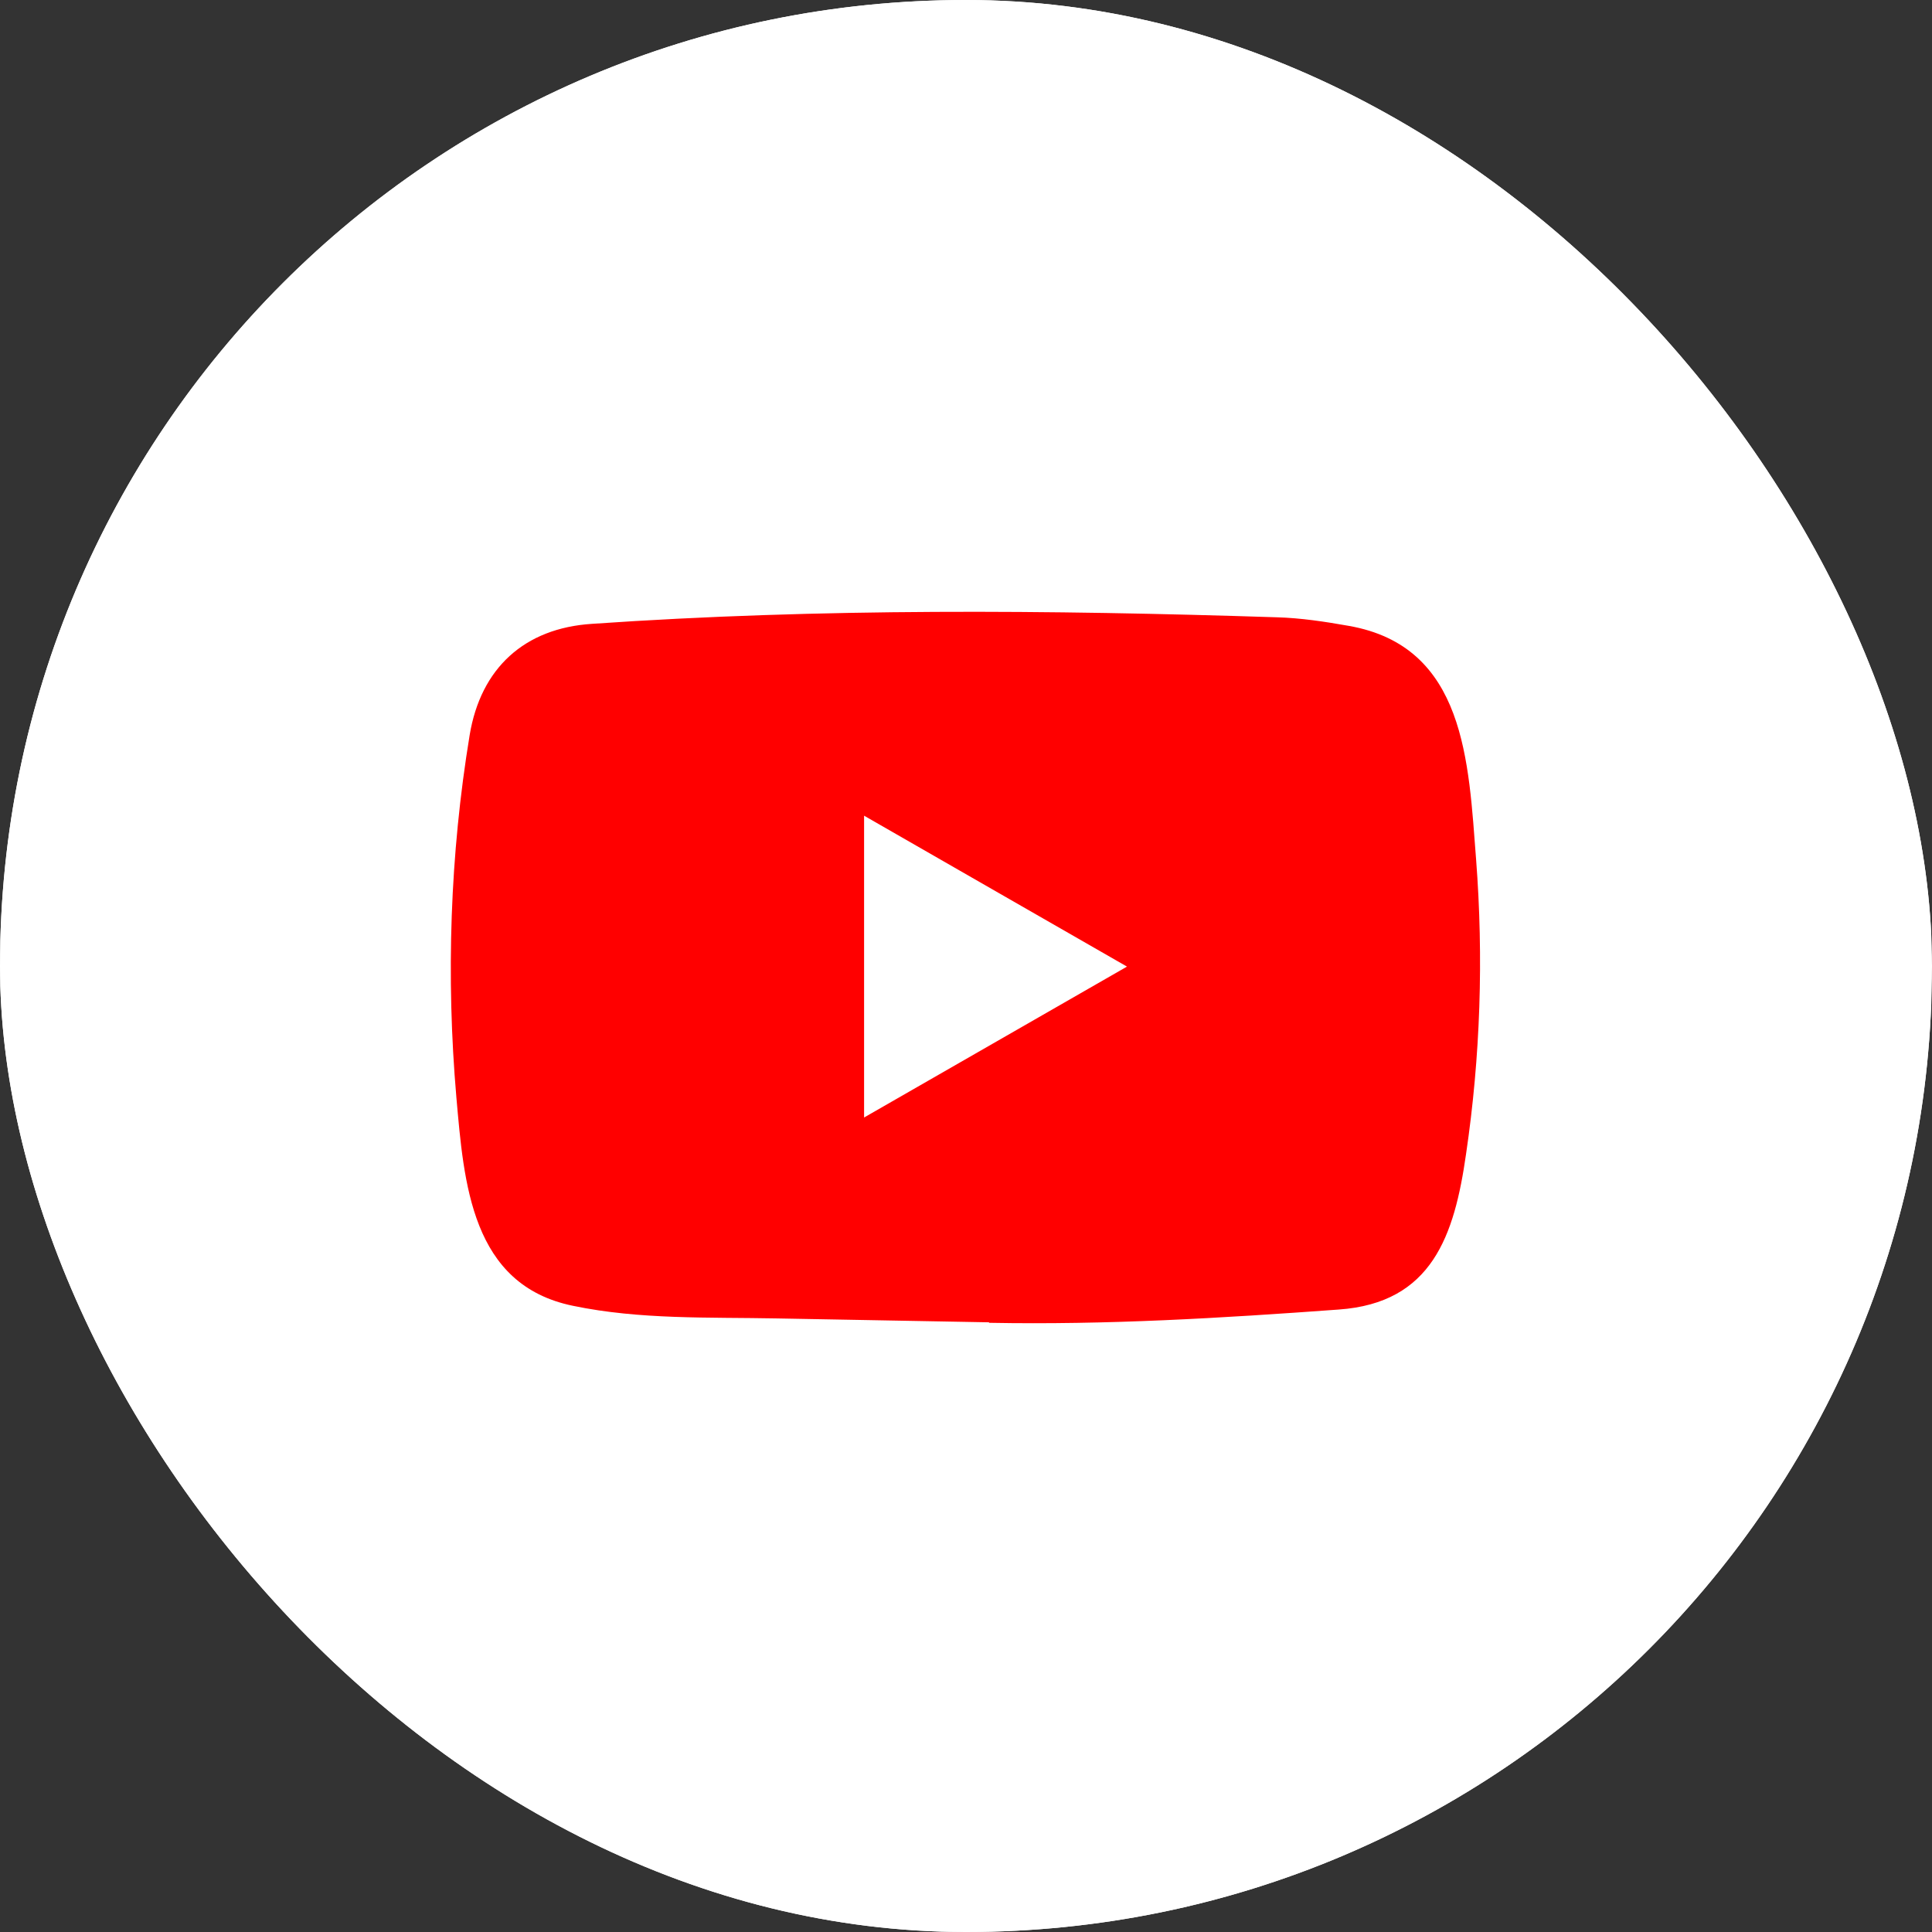
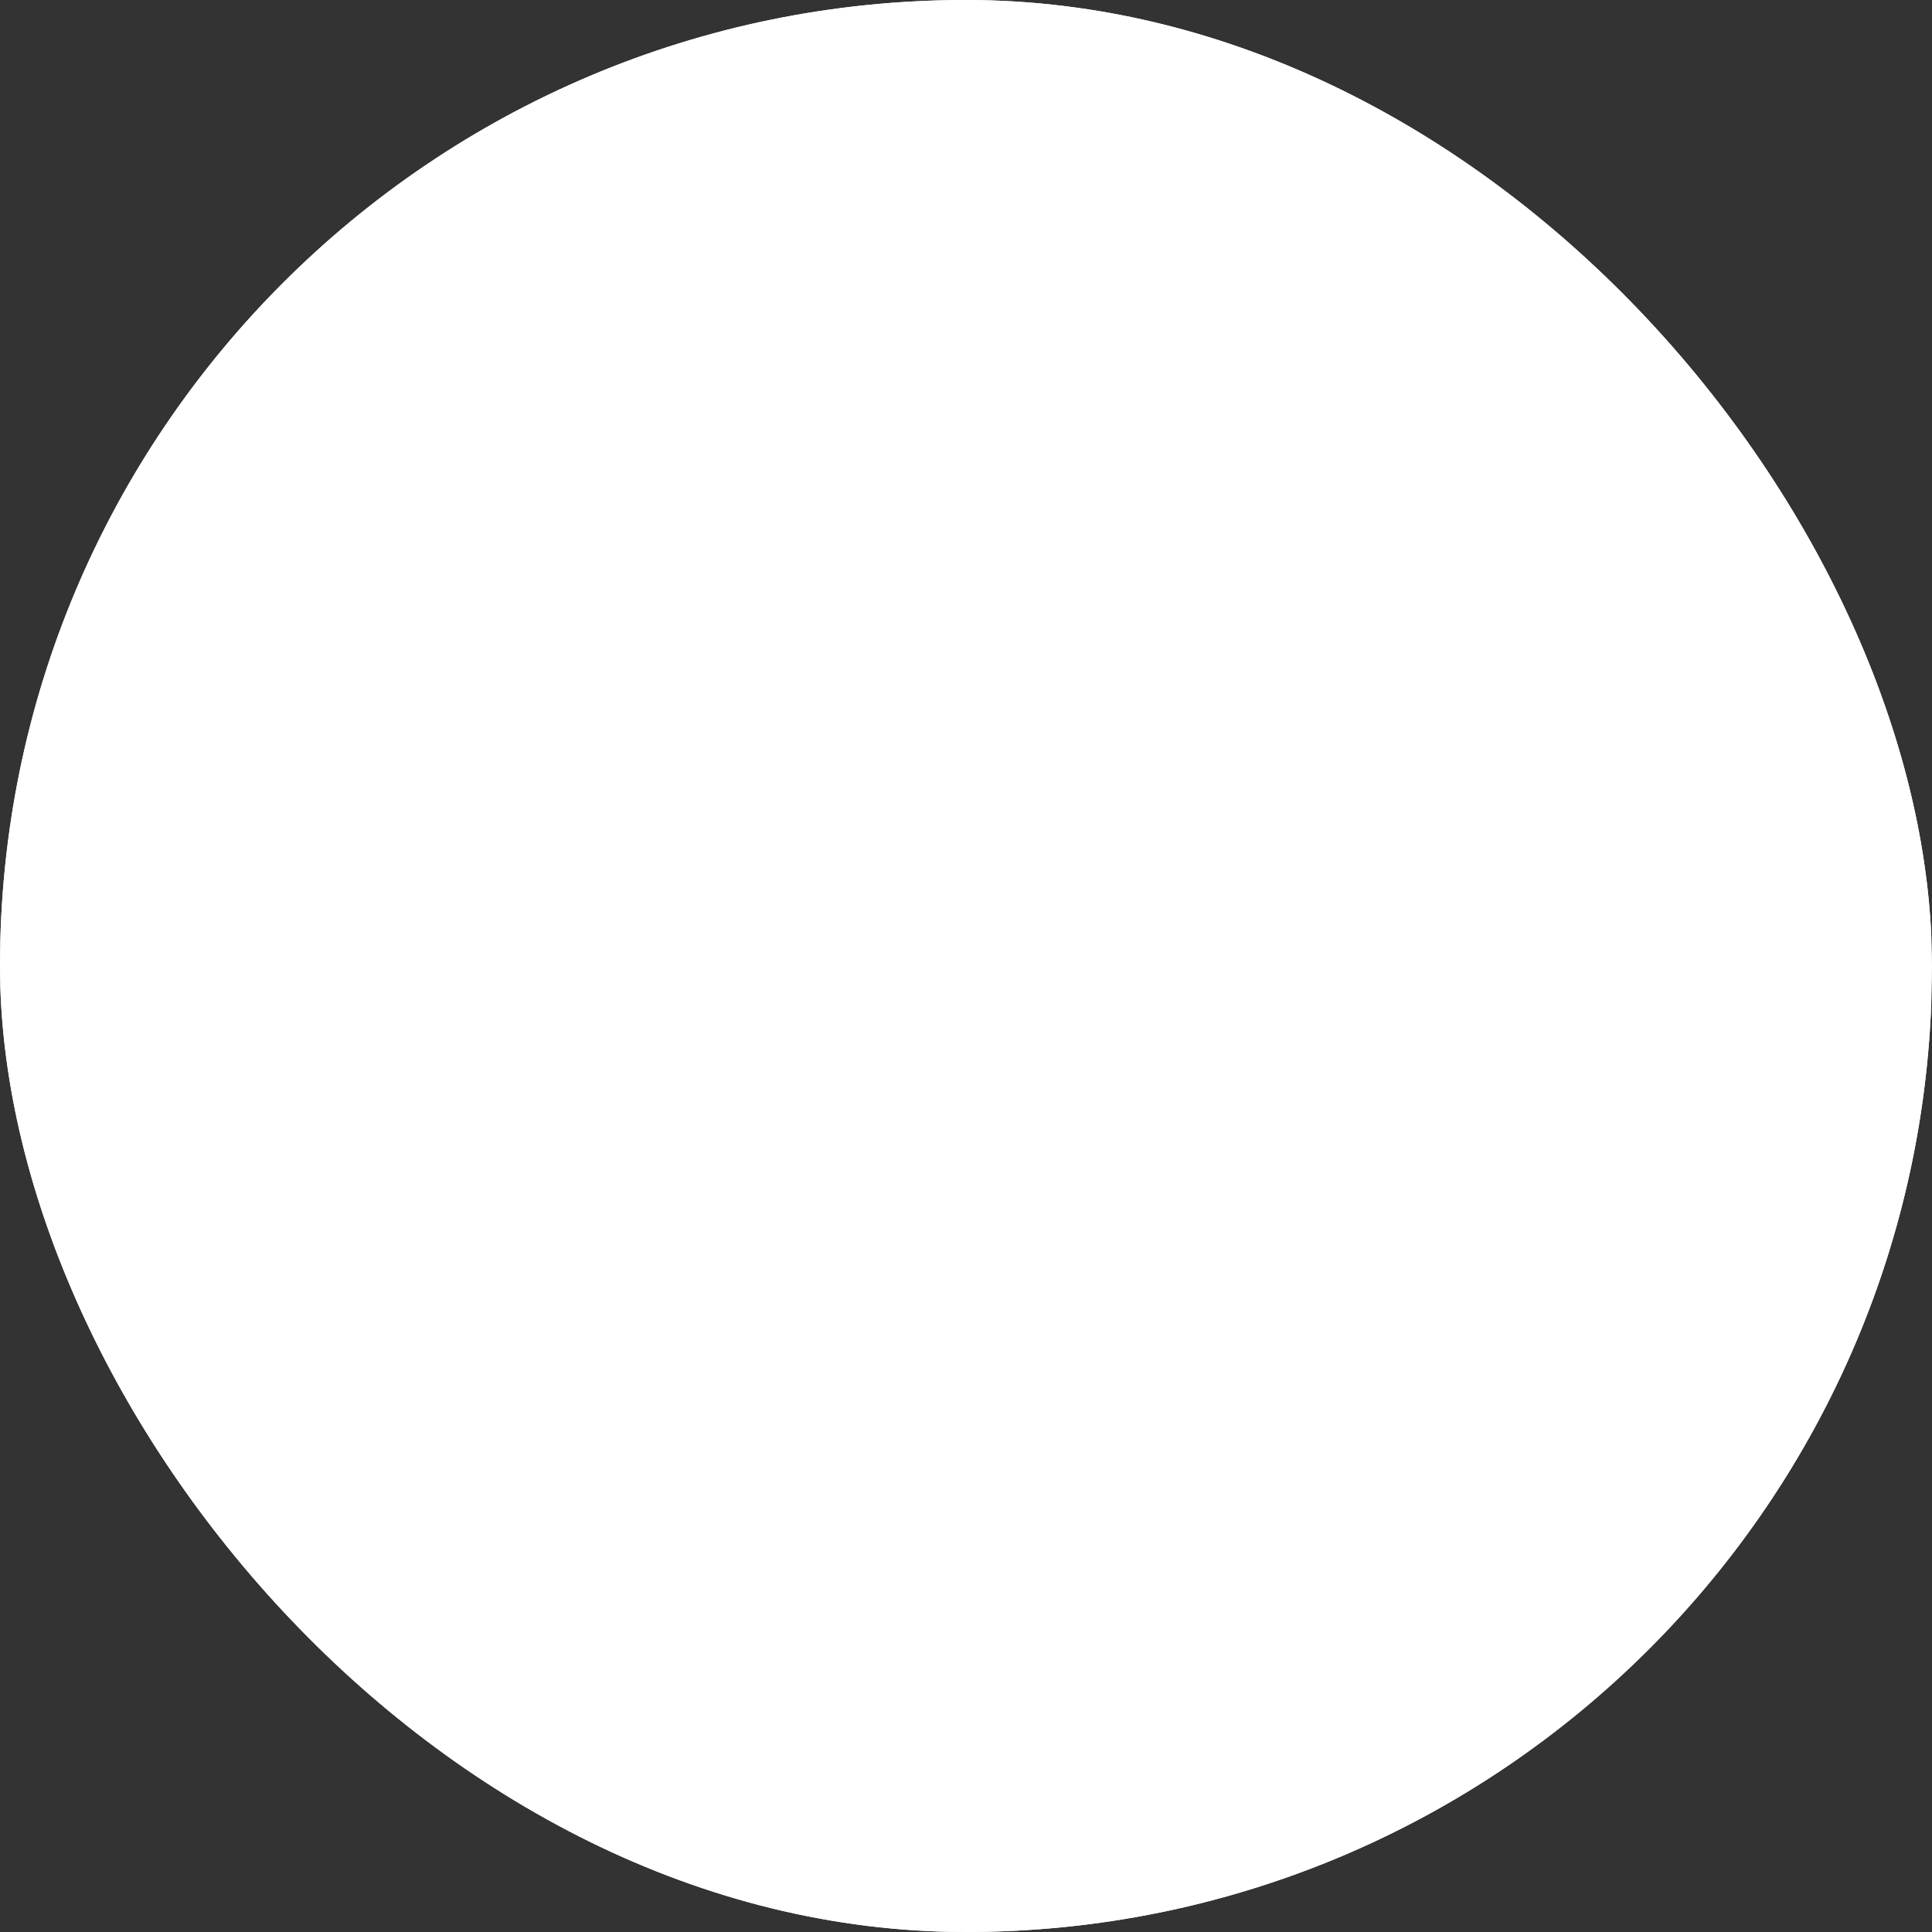
<svg xmlns="http://www.w3.org/2000/svg" width="300" height="300" viewBox="0 0 300 300" fill="none">
  <rect x="0" y="0" width="300" height="300" fill="#333333" stroke="none" />
  <g clip-path="url(#clip0_376_85)">
    <rect width="300" height="300" rx="150" fill="white" />
    <path d="M0 223.695V223.708C0.18 230.368 0.24 237.067 1.359 243.685C2.551 250.687 4.254 257.515 7.502 263.871C11.895 272.473 17.908 279.739 25.542 285.671C31.009 289.931 36.981 293.313 43.593 295.447C53.232 298.554 63.177 299.744 73.267 299.803C79.563 299.843 85.855 300 92.153 299.974C137.888 299.782 183.624 300.304 229.362 299.692C235.43 299.61 241.4 298.87 247.357 297.781C258.773 295.693 268.863 290.821 277.495 283.13C287.556 274.165 294.343 263.19 297.408 249.947C299.413 241.29 299.915 232.508 300 223.694V221.936C300 221.254 299.741 72.183 299.717 70.213C299.651 64.8 299.251 59.428 298.236 54.102C297 47.612 295.255 41.288 292.146 35.418C288.861 29.213 284.748 23.637 279.656 18.762C271.863 11.295 262.869 6.015 252.394 3.221C242.937 0.701 233.29 0.139 223.571 0.149C223.539 0.105 223.521 0.054 223.517 0H76.43C76.43 0.05 76.43 0.1 76.421 0.149C70.905 0.25 65.382 0.208 59.895 0.888C53.884 1.634 47.929 2.759 42.24 4.859C33.279 8.171 25.492 13.33 18.841 20.219C11.305 28.02 5.99 37.046 3.175 47.555C0.659 56.931 0.112 66.492 0.098 76.123" fill="white" />
-     <path d="M153.452 205.325L120.663 204.725C110.046 204.517 99.403 204.933 88.995 202.77C73.162 199.538 72.04 183.691 70.866 170.397C69.249 151.709 69.875 132.681 72.927 114.149C74.65 103.75 81.43 97.545 91.916 96.87C127.314 94.42 162.948 94.71 198.267 95.853C201.997 95.958 205.753 96.531 209.431 97.183C227.587 100.363 228.03 118.322 229.207 133.44C230.381 148.714 229.885 164.066 227.642 179.236C225.842 191.796 222.399 202.329 207.866 203.346C189.658 204.676 171.868 205.746 153.608 205.405C153.609 205.325 153.504 205.325 153.452 205.325ZM134.175 173.526C147.897 165.653 161.356 157.912 174.999 150.093C161.252 142.221 147.818 134.48 134.175 126.66V173.526Z" fill="#FF0000" />
  </g>
  <defs>
    <clipPath id="clip0_376_85">
      <rect width="300" height="300" rx="150" fill="white" />
    </clipPath>
  </defs>
</svg>